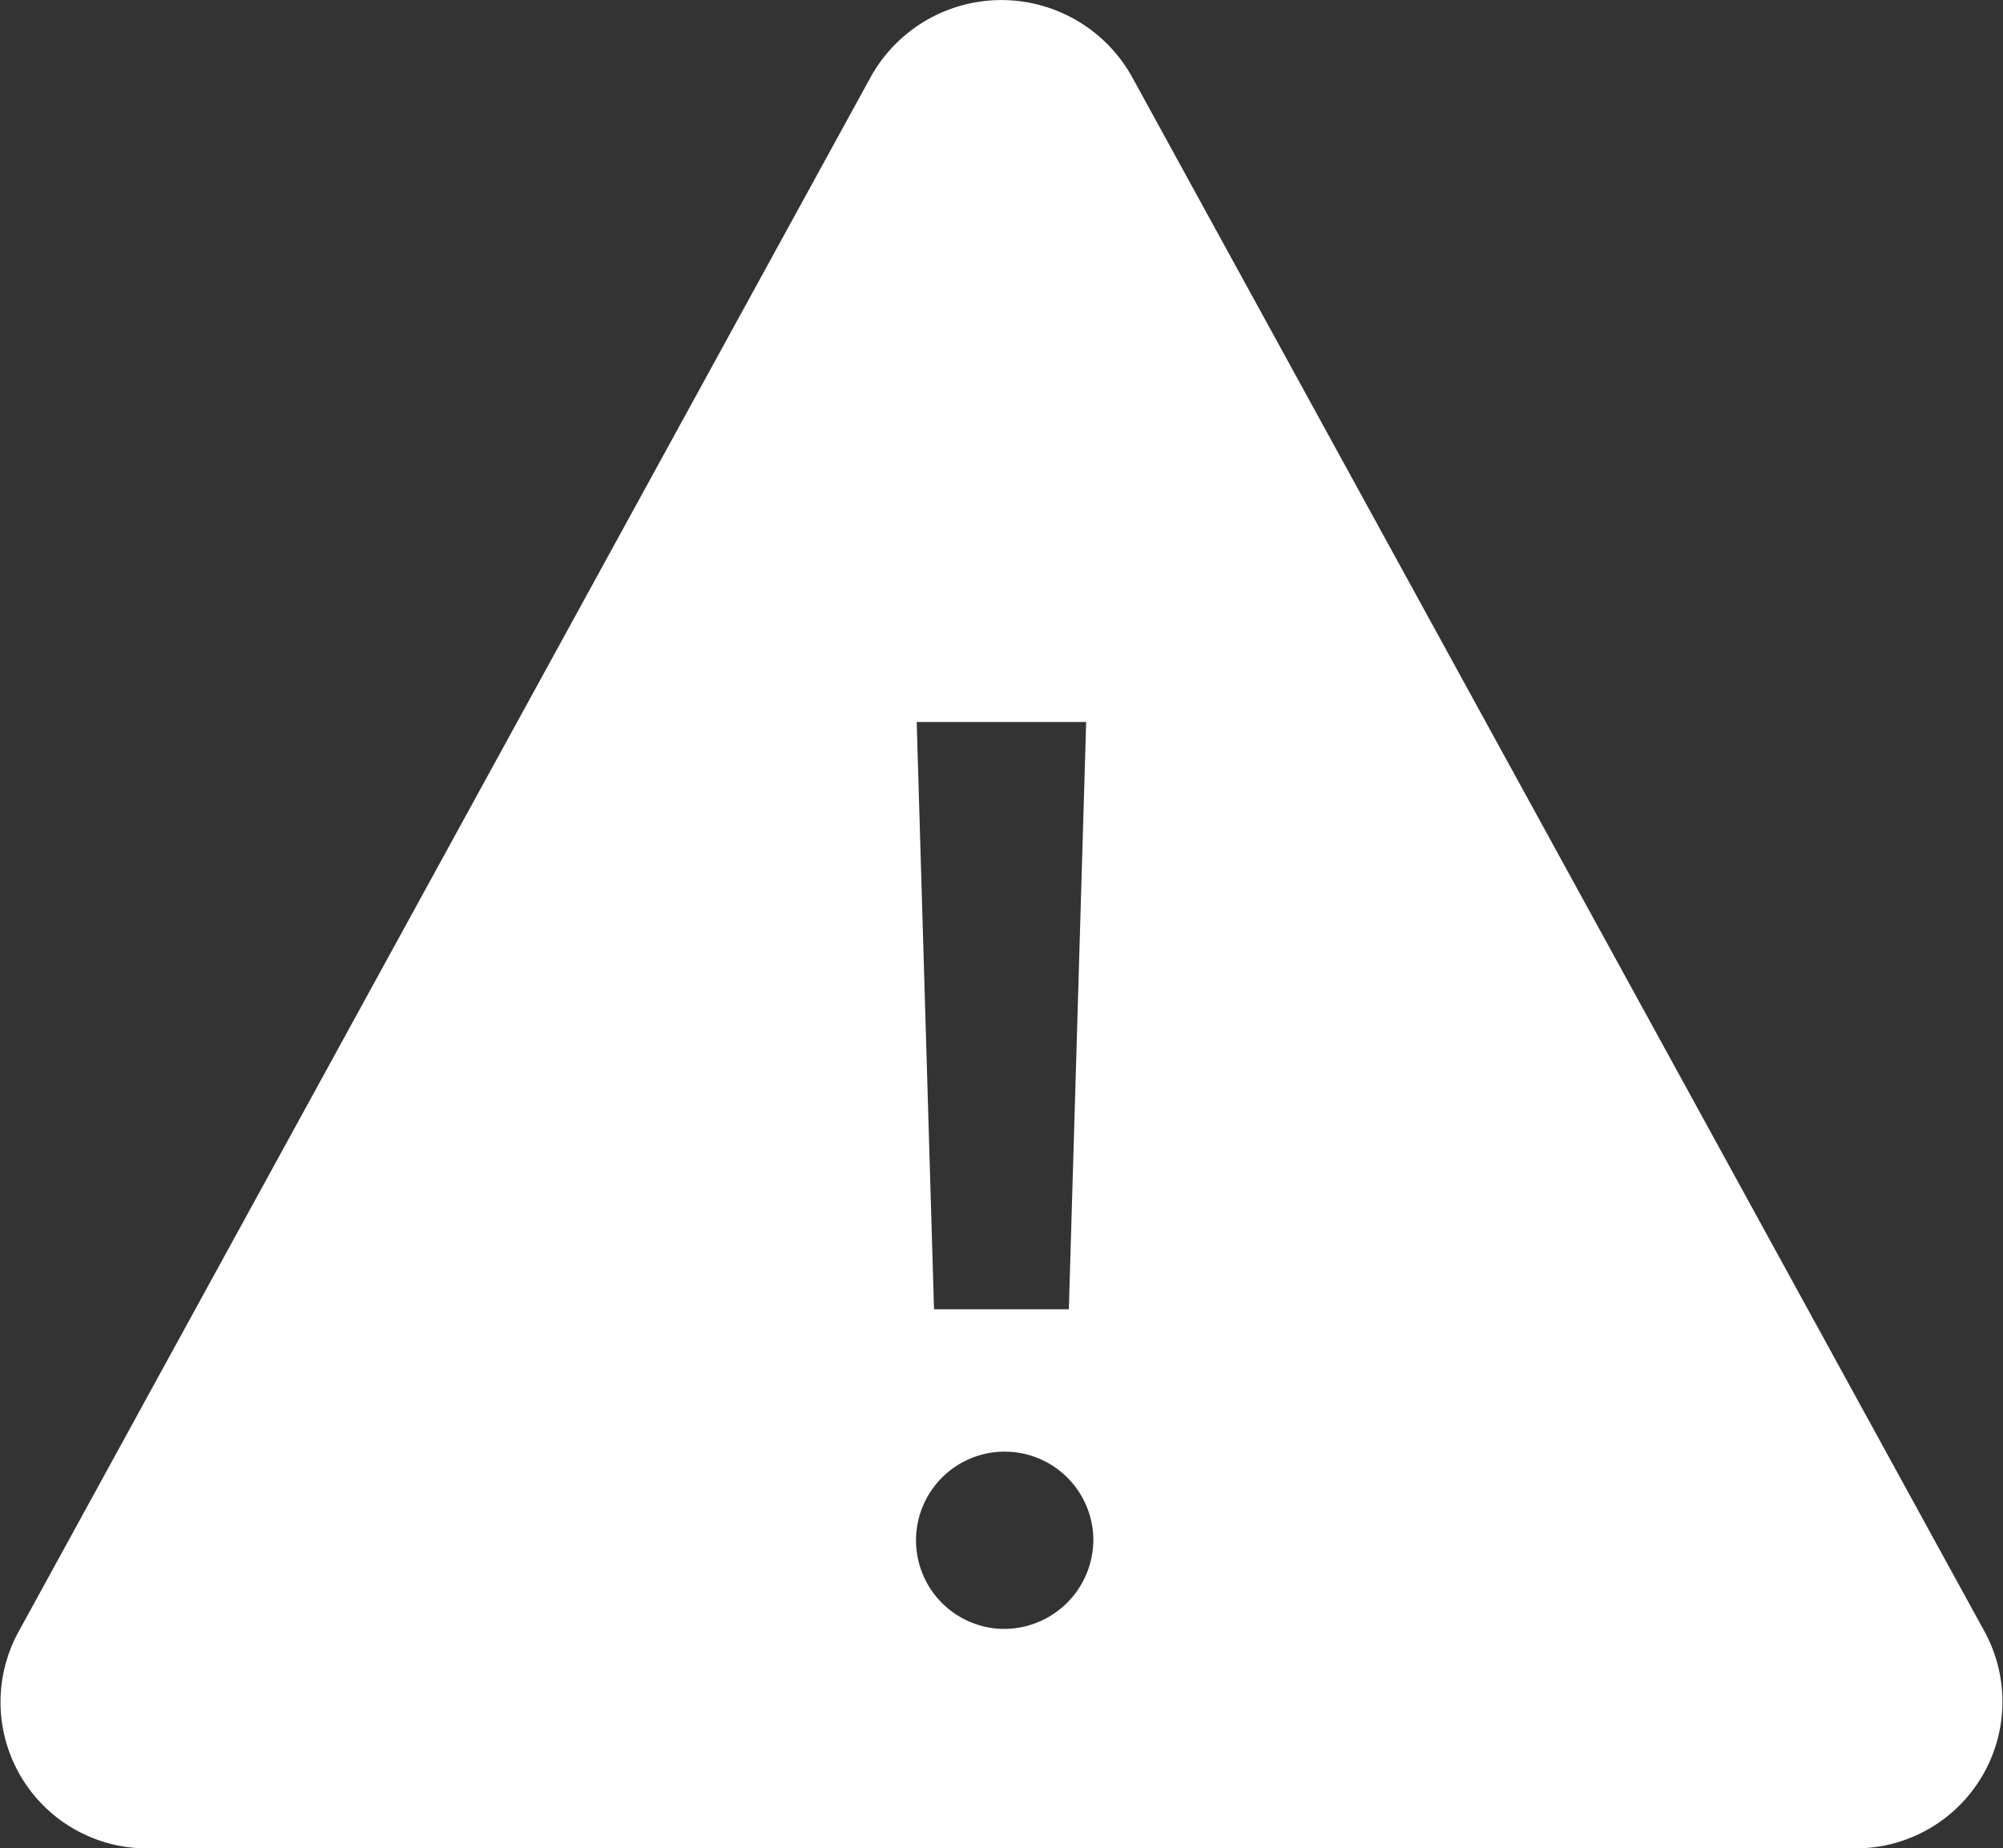
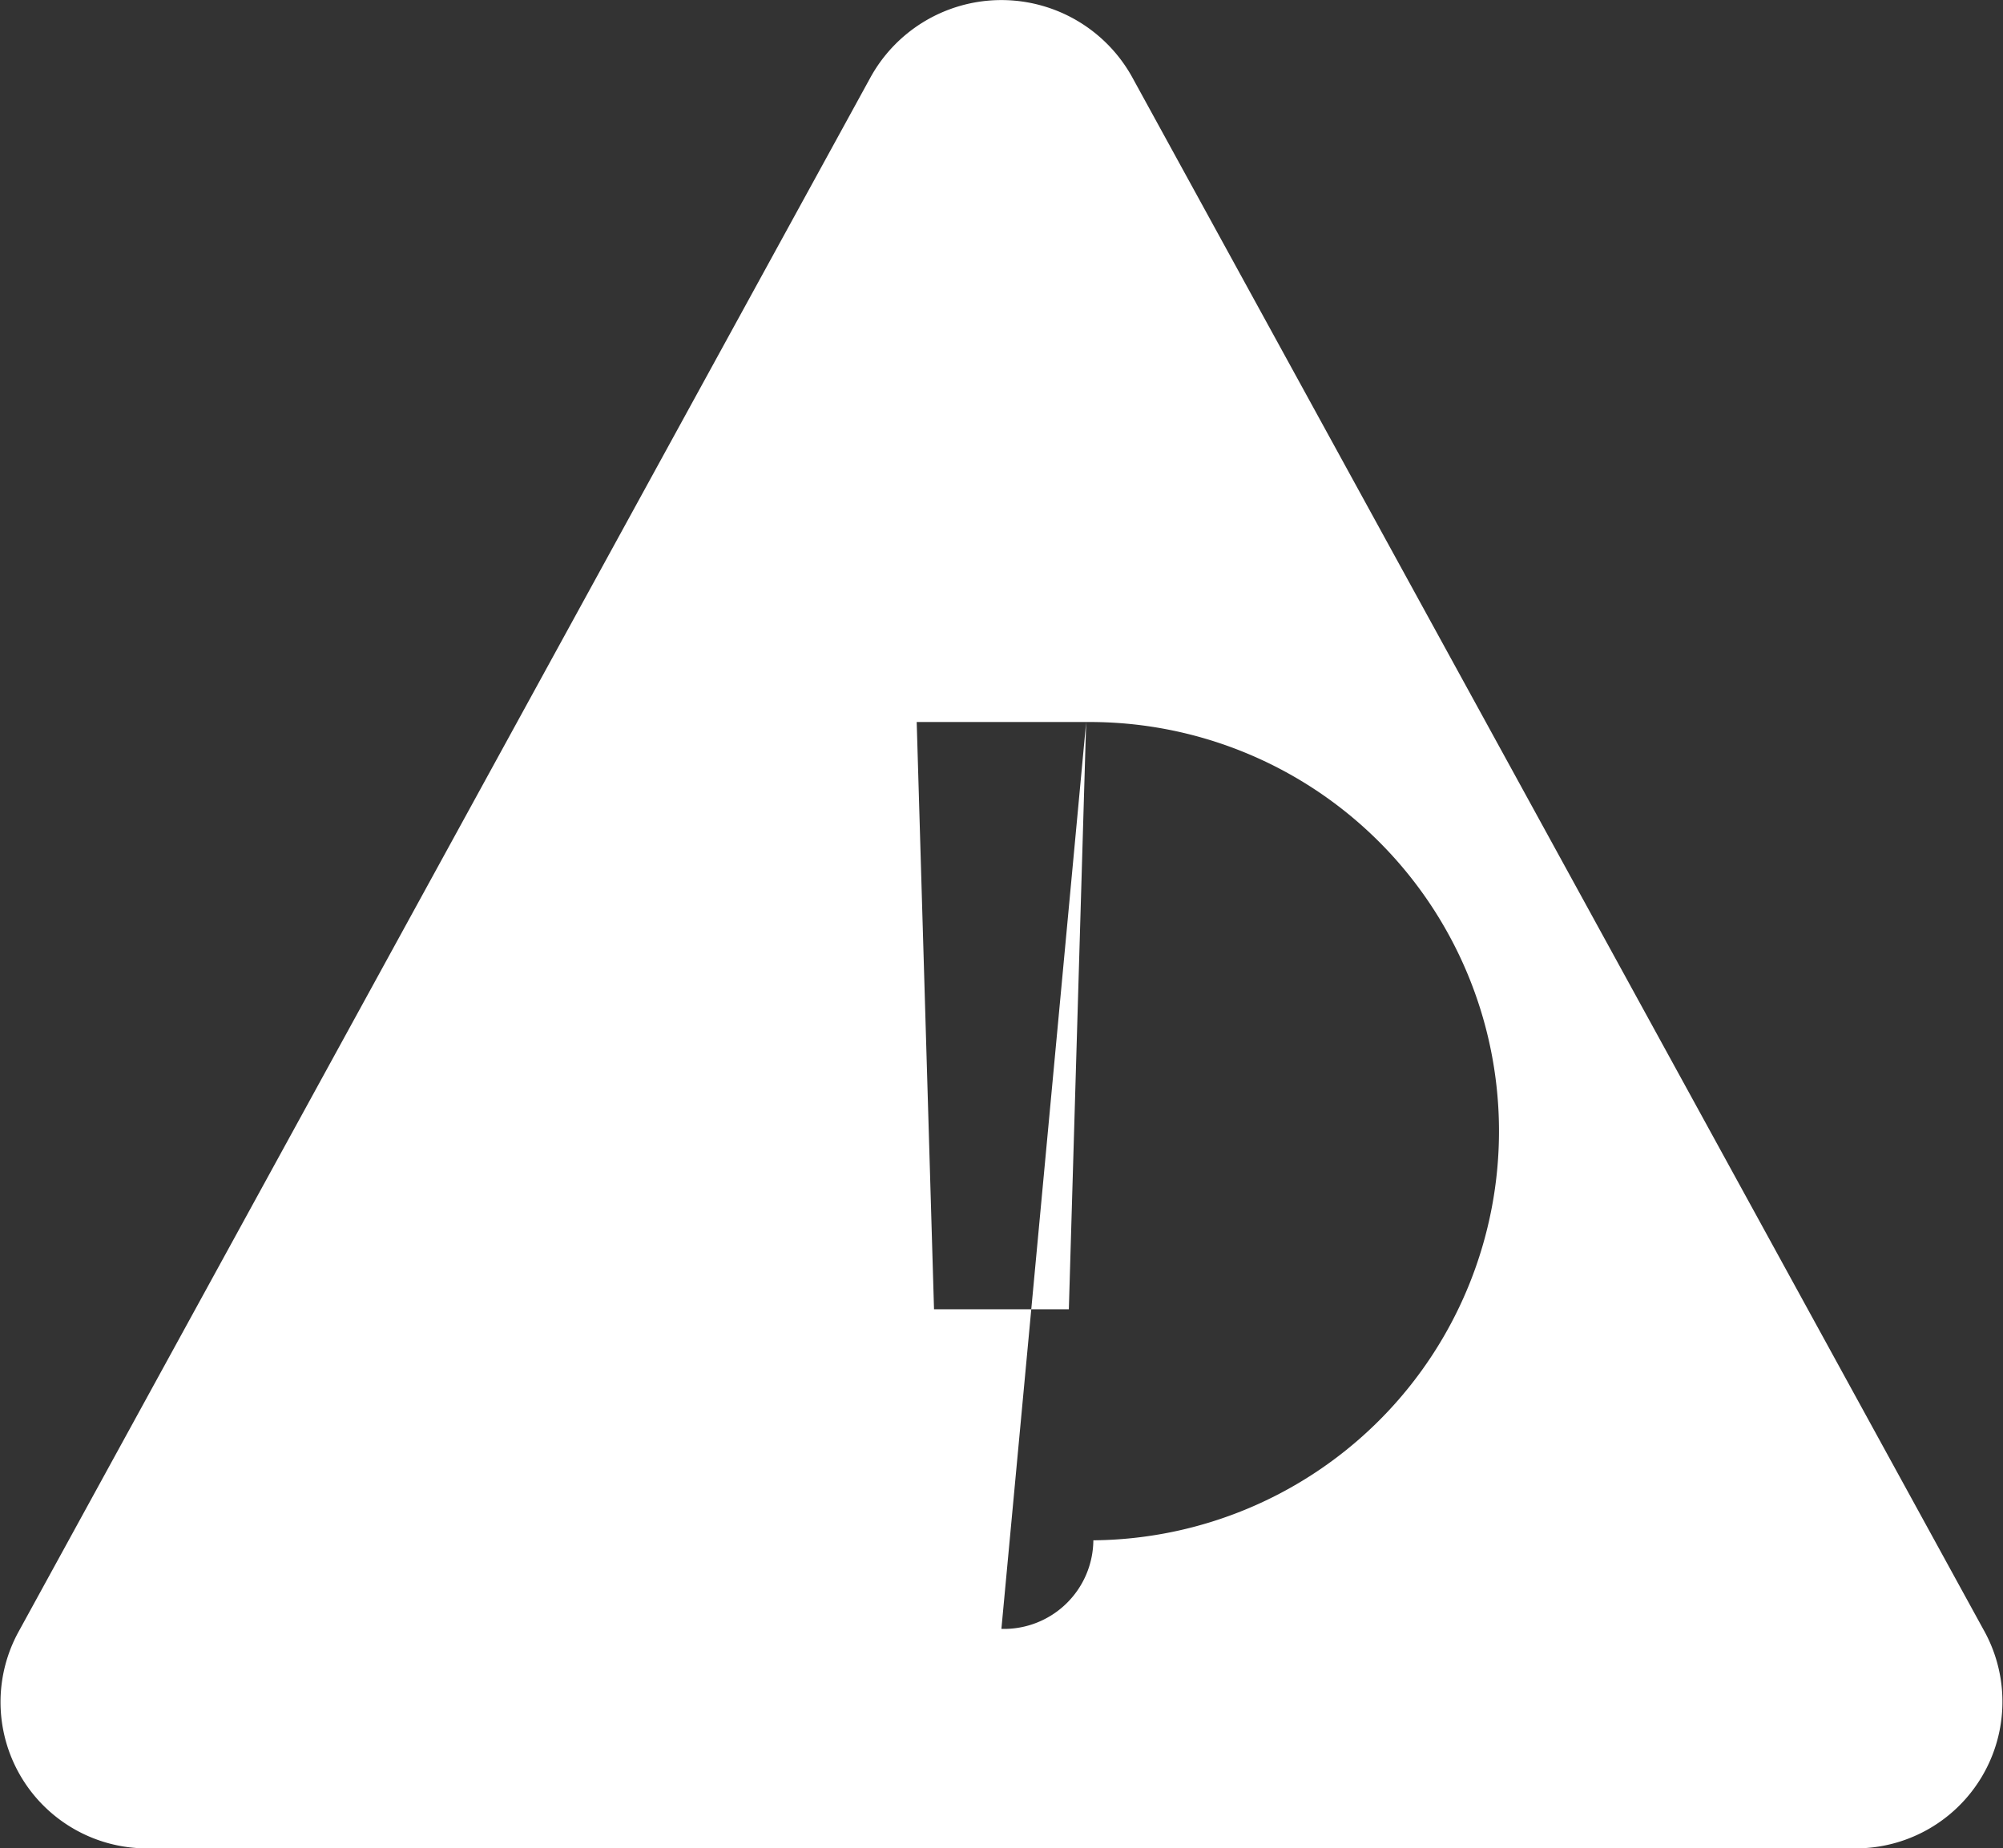
<svg xmlns="http://www.w3.org/2000/svg" width="29.253" height="27" viewBox="0 0 29.253 27">
  <rect x="0" y="0" width="29.253" height="27" fill="#333333" stroke="none" />
-   <path id="Icon_ionic-ios-warning" data-name="Icon ionic-ios-warning" d="M16.095,5.618,3.642,28.343A2.137,2.137,0,0,0,5.548,31.5H30.459a2.142,2.142,0,0,0,1.905-3.157L19.905,5.618A2.183,2.183,0,0,0,16.095,5.618Zm3.143,9.429-.253,8.578H17.016l-.253-8.578ZM18,28.294A1.295,1.295,0,1,1,19.343,27,1.306,1.306,0,0,1,18,28.294Z" transform="translate(-3.375 -4.5)" fill="#fff" />
+   <path id="Icon_ionic-ios-warning" data-name="Icon ionic-ios-warning" d="M16.095,5.618,3.642,28.343A2.137,2.137,0,0,0,5.548,31.5H30.459a2.142,2.142,0,0,0,1.905-3.157L19.905,5.618A2.183,2.183,0,0,0,16.095,5.618Zm3.143,9.429-.253,8.578H17.016l-.253-8.578ZA1.295,1.295,0,1,1,19.343,27,1.306,1.306,0,0,1,18,28.294Z" transform="translate(-3.375 -4.5)" fill="#fff" />
</svg>